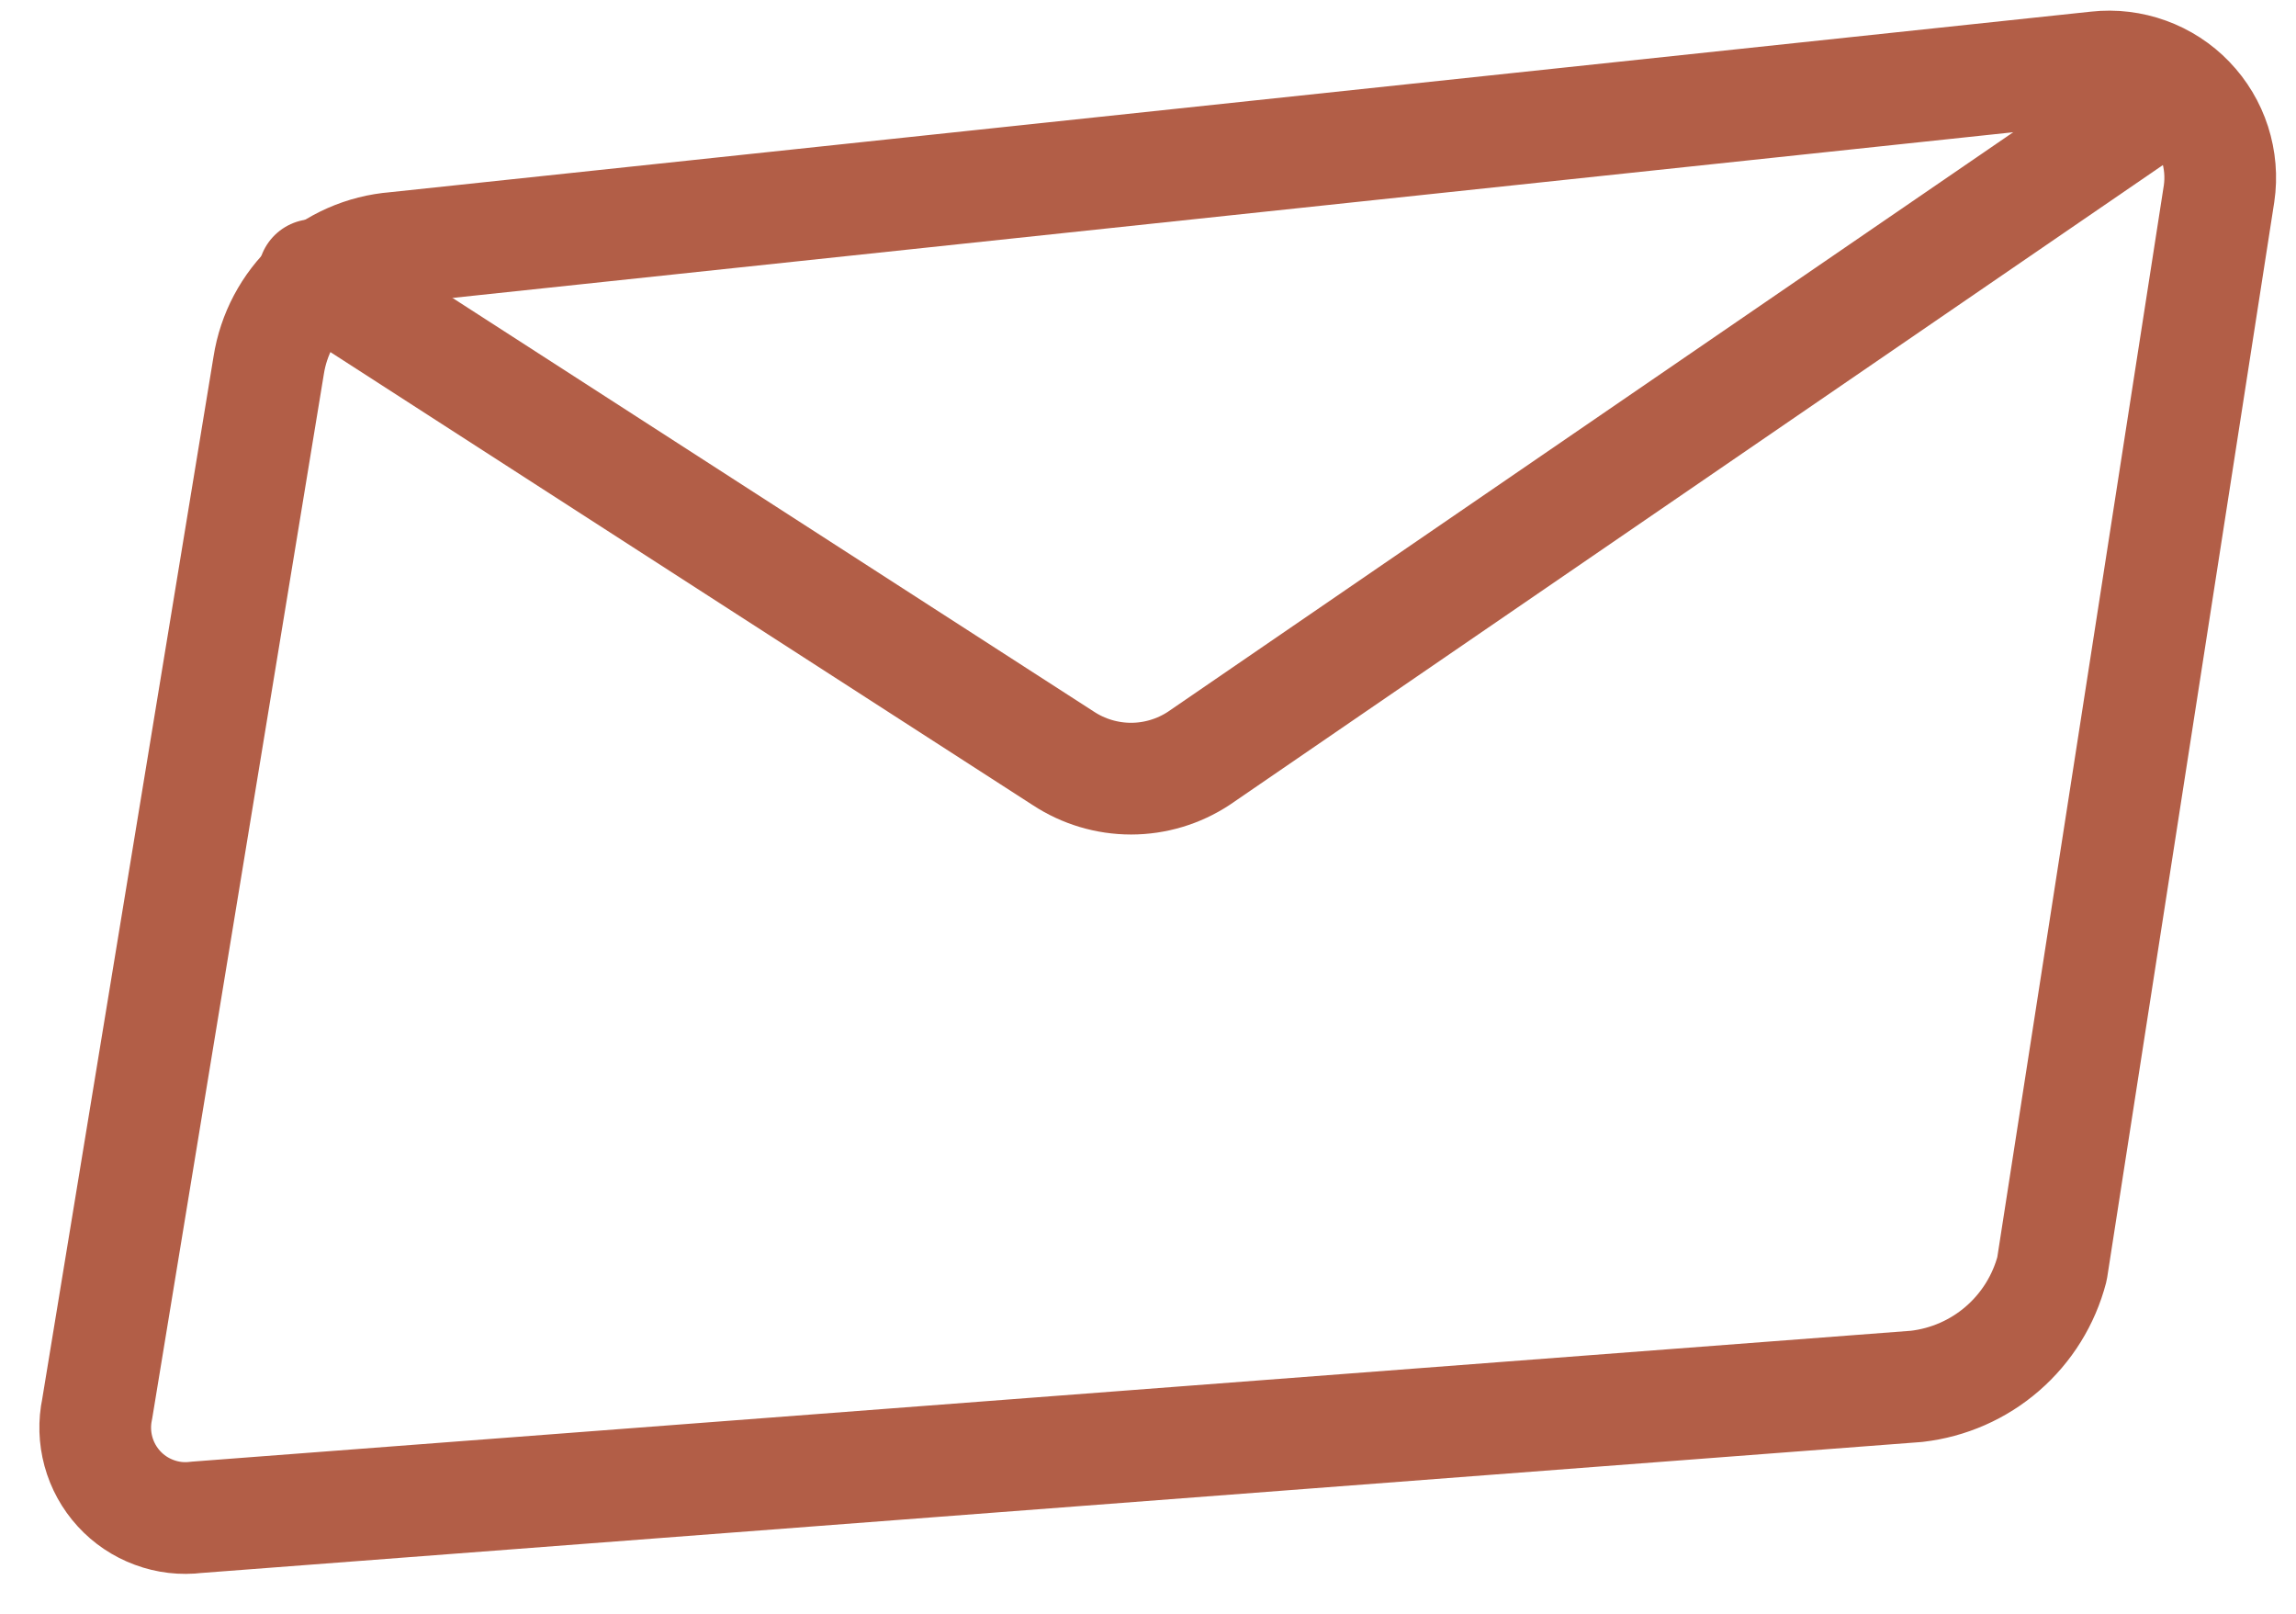
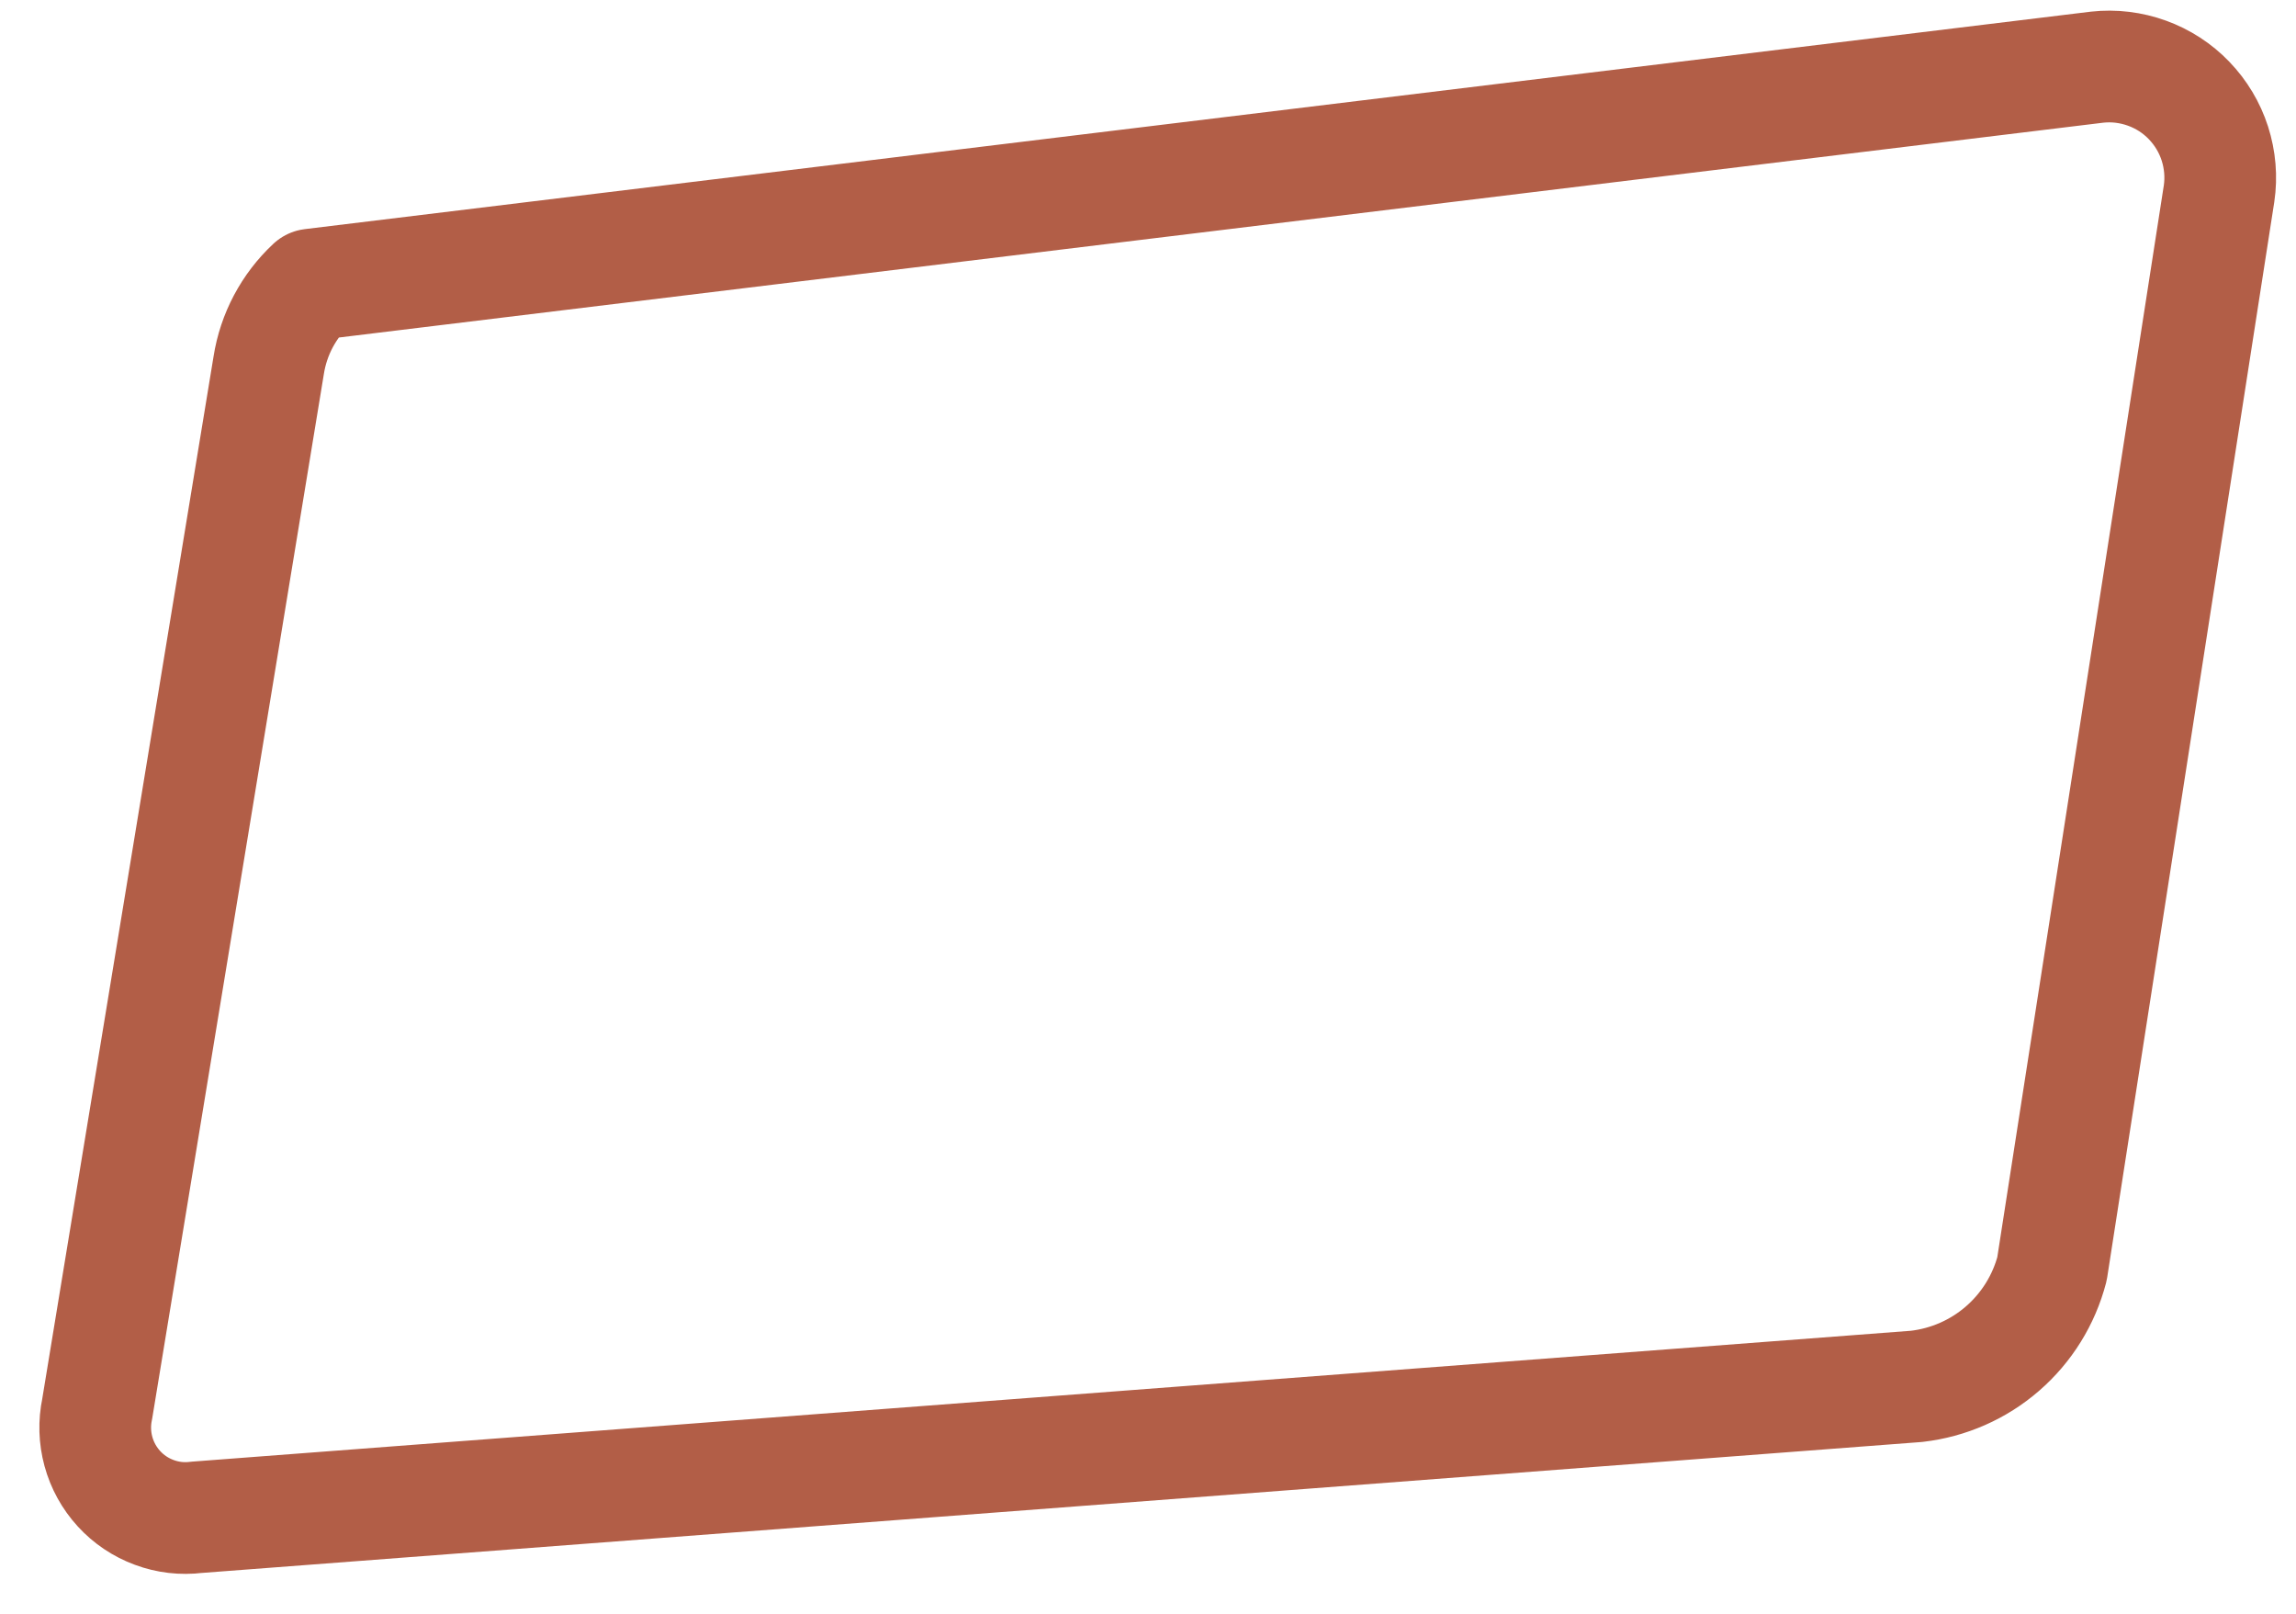
<svg xmlns="http://www.w3.org/2000/svg" width="37" height="26" viewBox="0 0 37 26" fill="none">
-   <path d="M30.886 22.336L3.166 24.446C2.936 24.475 2.703 24.448 2.486 24.367C2.268 24.287 2.073 24.156 1.917 23.985C1.76 23.814 1.647 23.608 1.586 23.385C1.525 23.161 1.518 22.926 1.566 22.7L4.33 5.886C4.408 5.387 4.651 4.929 5.02 4.585C5.39 4.242 5.865 4.033 6.368 3.993L33.796 1.082C34.067 1.052 34.342 1.086 34.599 1.179C34.856 1.272 35.088 1.422 35.277 1.619C35.467 1.816 35.609 2.053 35.693 2.314C35.776 2.574 35.8 2.85 35.76 3.12L33.068 20.443C32.938 20.942 32.66 21.39 32.27 21.728C31.881 22.066 31.398 22.277 30.886 22.336Z" stroke="#B25E47" stroke-width="1.8" stroke-linecap="round" stroke-linejoin="round" />
-   <path d="M5.058 4.43L17.135 12.218C17.459 12.431 17.839 12.545 18.227 12.545C18.614 12.545 18.994 12.431 19.318 12.218L35.033 1.446" stroke="#B25E47" stroke-width="1.8" stroke-linecap="round" stroke-linejoin="round" />
+   <path d="M30.886 22.336L3.166 24.446C2.936 24.475 2.703 24.448 2.486 24.367C2.268 24.287 2.073 24.156 1.917 23.985C1.76 23.814 1.647 23.608 1.586 23.385C1.525 23.161 1.518 22.926 1.566 22.7L4.33 5.886C4.408 5.387 4.651 4.929 5.02 4.585L33.796 1.082C34.067 1.052 34.342 1.086 34.599 1.179C34.856 1.272 35.088 1.422 35.277 1.619C35.467 1.816 35.609 2.053 35.693 2.314C35.776 2.574 35.8 2.85 35.76 3.12L33.068 20.443C32.938 20.942 32.66 21.39 32.27 21.728C31.881 22.066 31.398 22.277 30.886 22.336Z" stroke="#B25E47" stroke-width="1.8" stroke-linecap="round" stroke-linejoin="round" />
</svg>